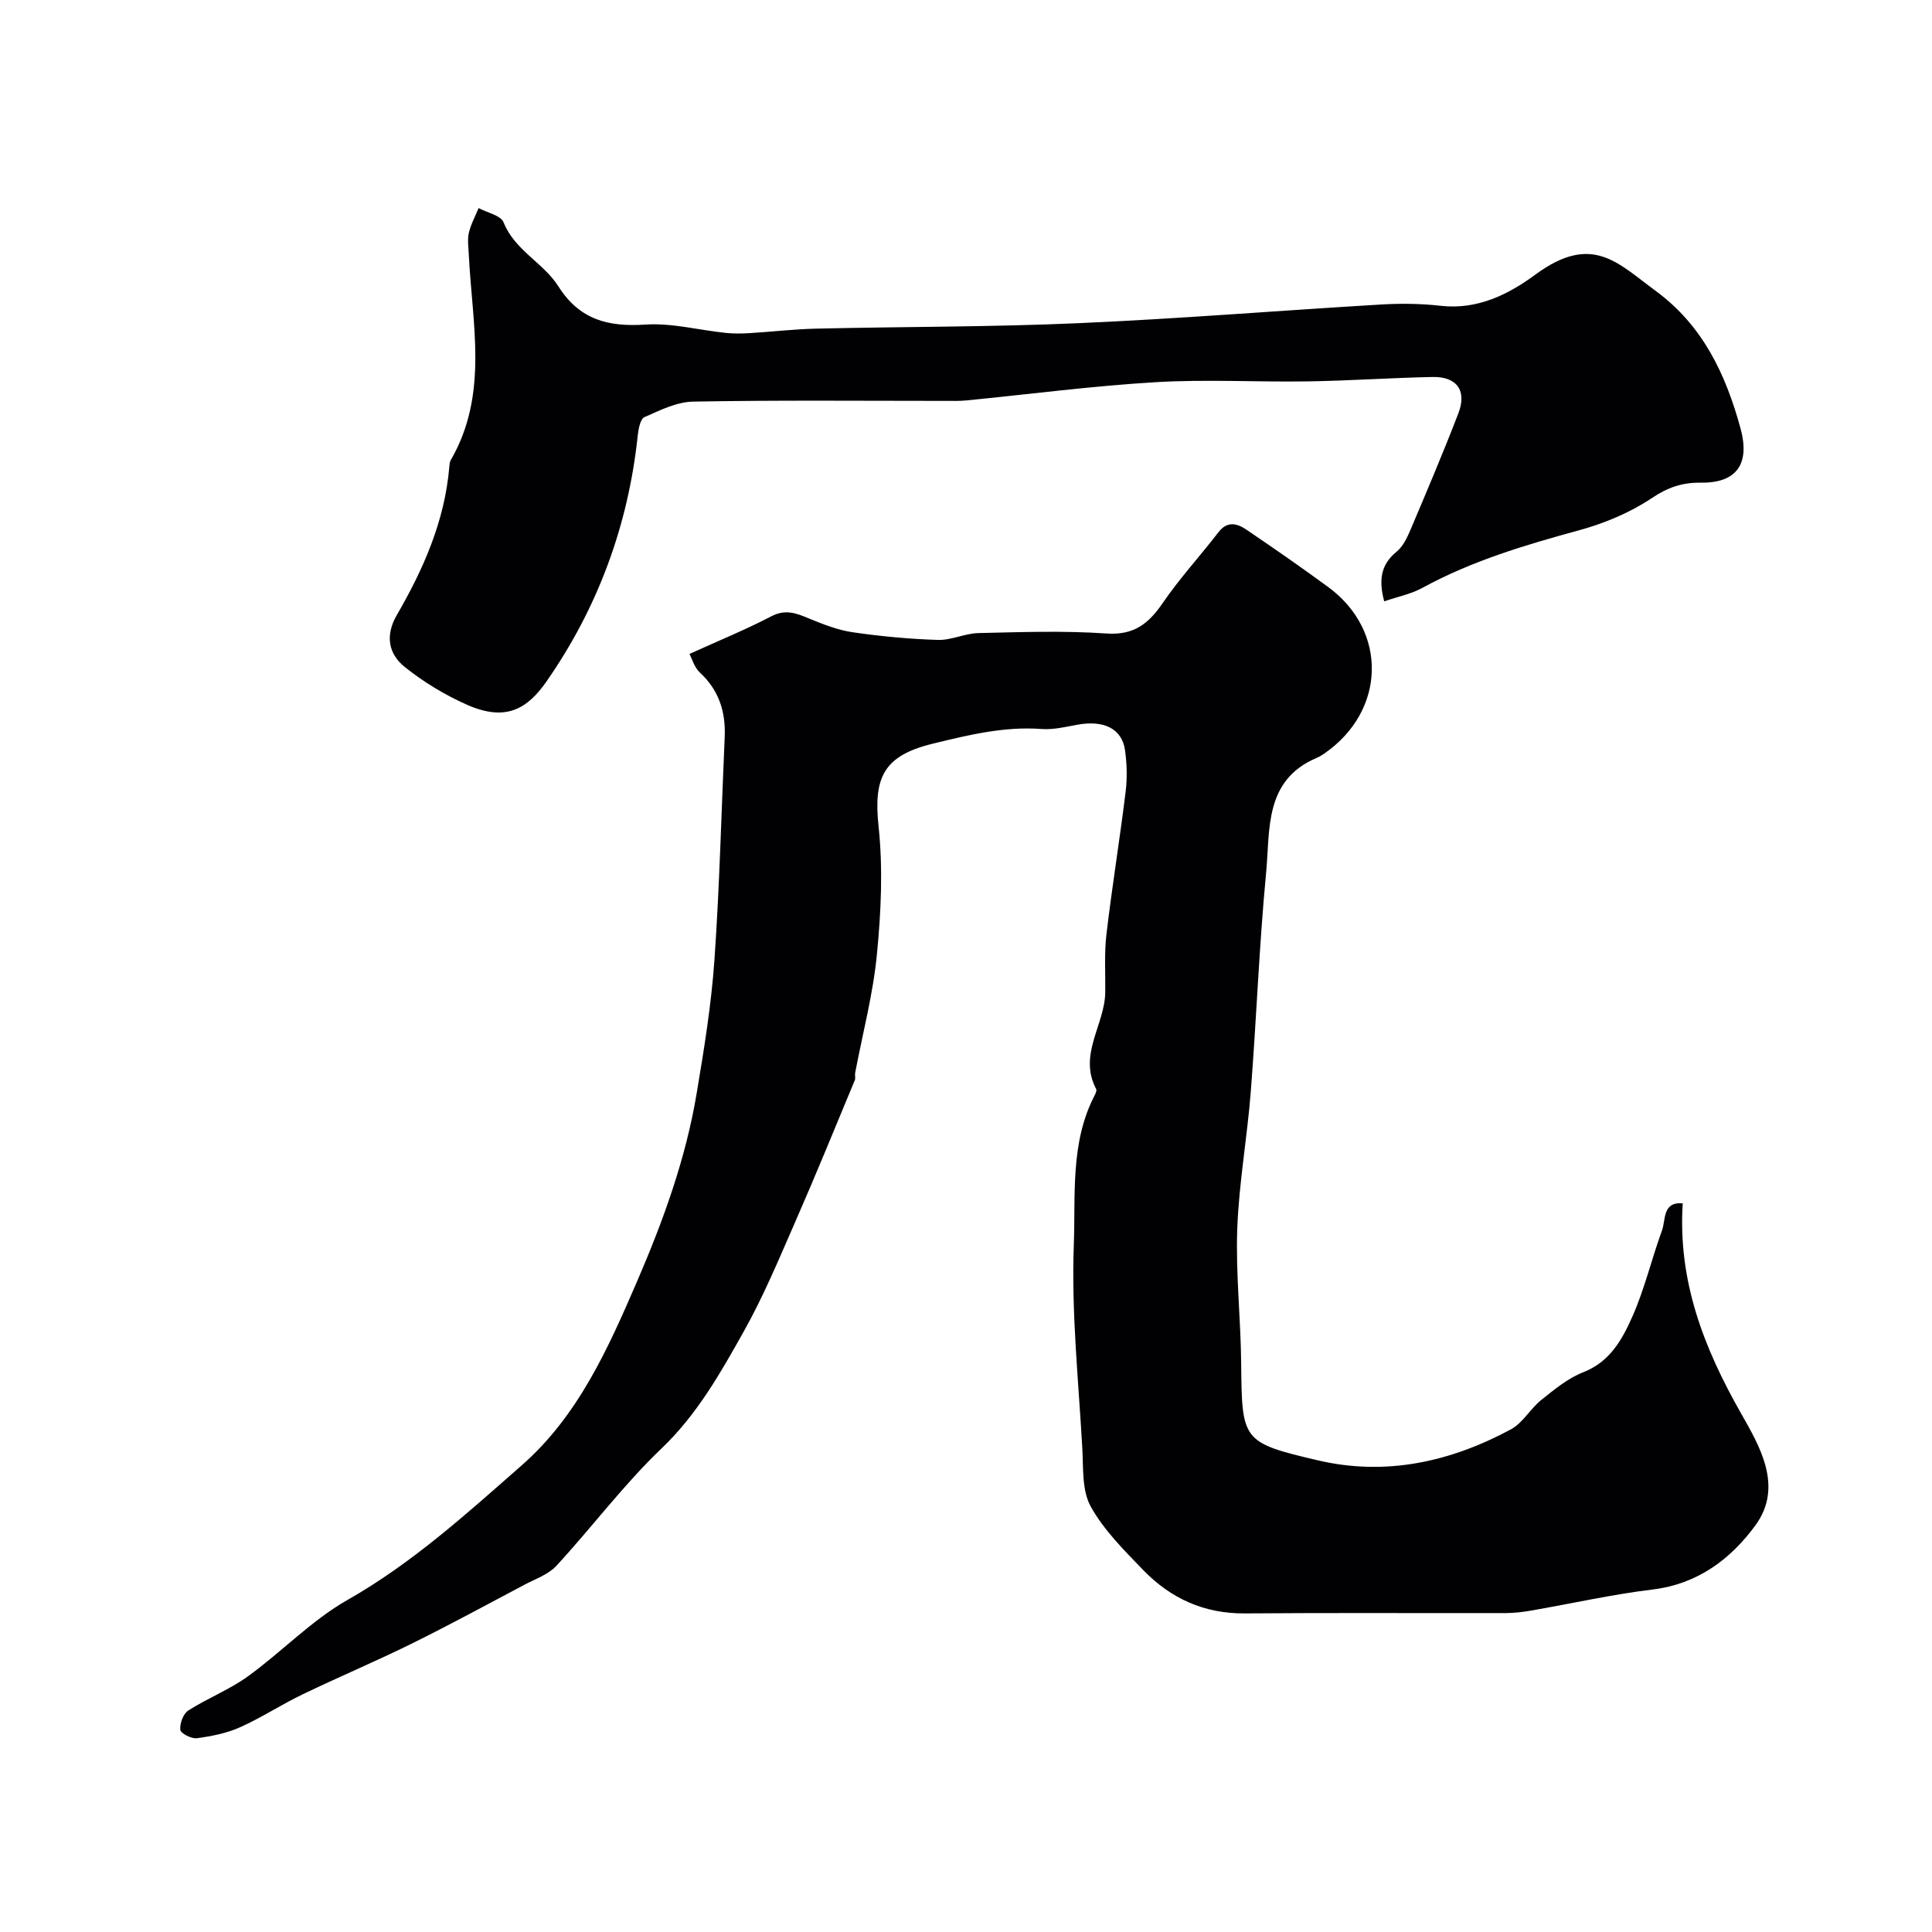
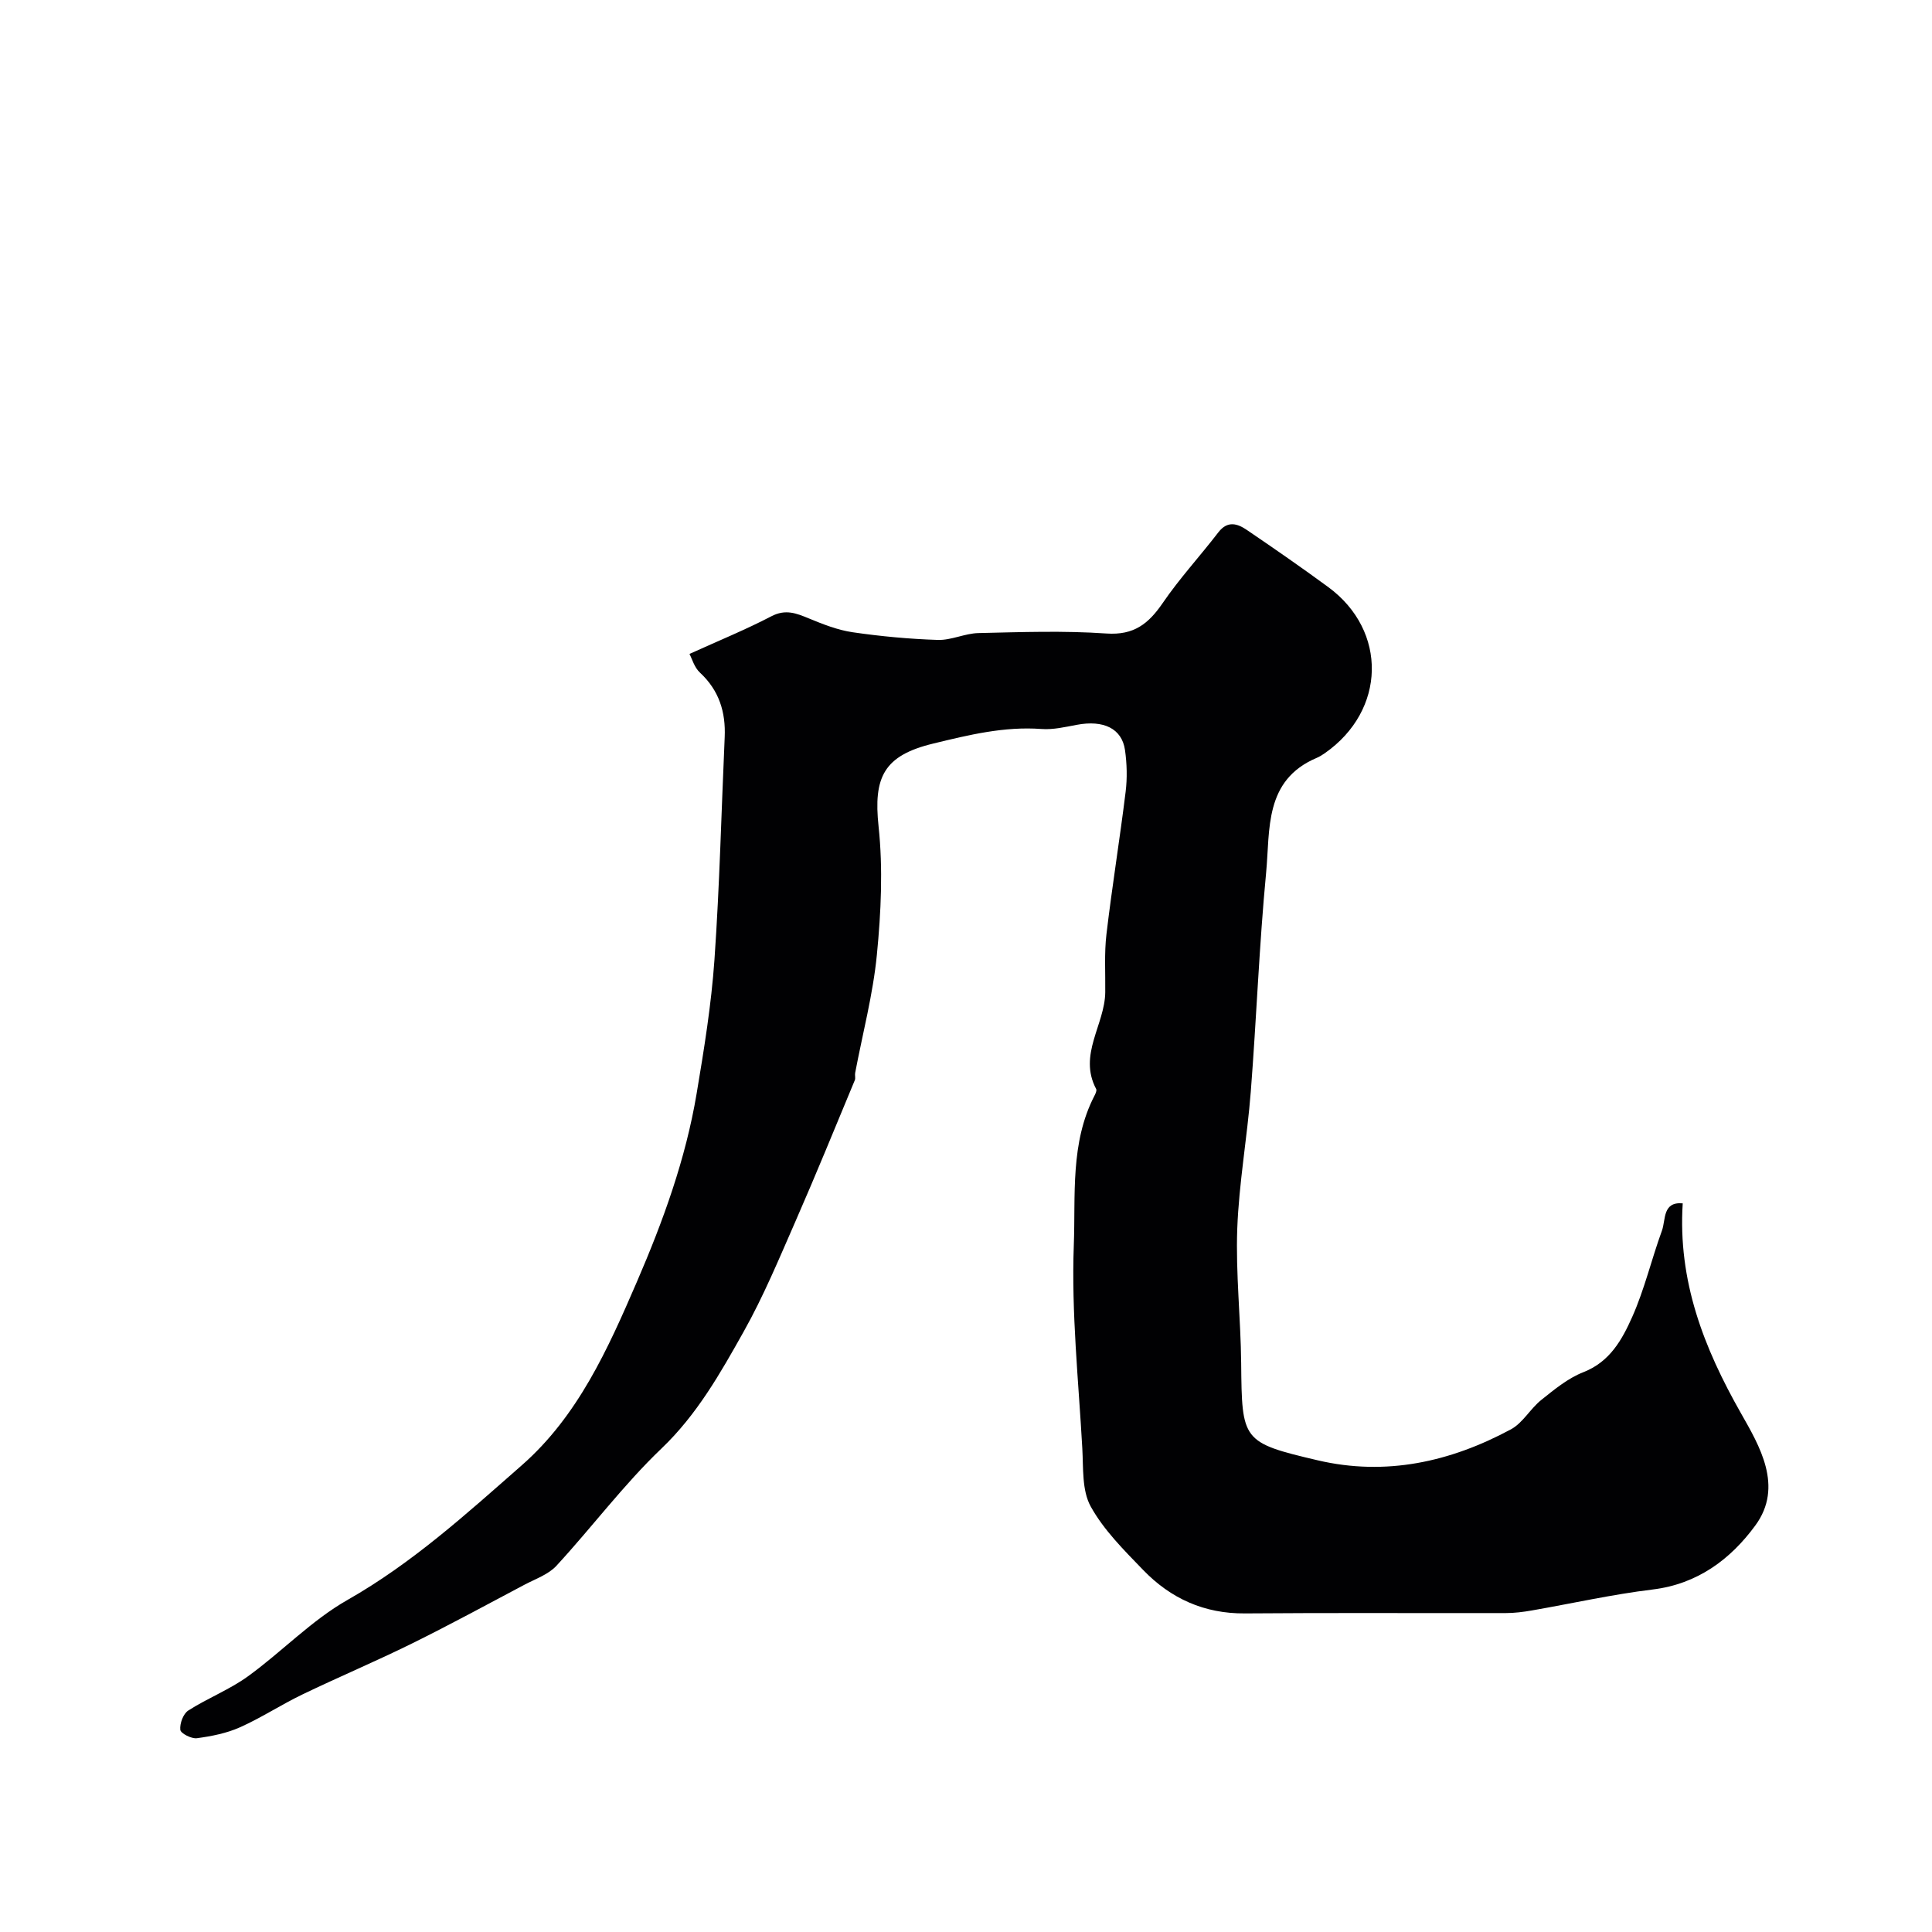
<svg xmlns="http://www.w3.org/2000/svg" enable-background="new 0 0 400 400" viewBox="0 0 400 400">
  <g fill="#010103">
    <path d="m142.75 135.39c6.15-2.79 11.69-5.05 16.98-7.81 2.91-1.51 5.13-.62 7.72.45 2.93 1.21 5.98 2.42 9.08 2.87 5.83.85 11.74 1.4 17.63 1.59 2.79.09 5.61-1.36 8.43-1.42 8.83-.2 17.69-.52 26.48.09 5.69.39 8.71-2.01 11.65-6.3 3.5-5.12 7.74-9.72 11.53-14.65 1.91-2.48 3.96-1.81 5.91-.48 5.67 3.85 11.31 7.76 16.83 11.81 12.34 9.06 11.97 25.56-.7 34.4-.53.37-1.09.72-1.68.97-10.91 4.62-9.63 14.86-10.47 23.74-1.44 15.09-2 30.26-3.18 45.38-.74 9.49-2.45 18.92-2.8 28.41-.33 9.24.72 18.52.81 27.79.16 16.05.15 16.43 15.84 20.11 14.12 3.31 27.47.34 40.01-6.41 2.47-1.33 4.01-4.27 6.29-6.09 2.71-2.17 5.53-4.5 8.7-5.74 5.52-2.15 8.04-6.77 10.13-11.46 2.55-5.73 3.99-11.94 6.15-17.86.81-2.23.08-6.02 4.3-5.64-1.02 16.04 4.32 29.84 12.07 43.48 3.77 6.65 8.89 15.13 2.97 23.2-5.12 6.99-11.95 12.14-21.28 13.27-8.39 1.02-16.67 2.89-25.01 4.34-1.78.31-3.59.54-5.39.54-18 .04-35.99-.08-53.99.07-8.44.07-15.38-3.09-21.07-8.98-3.96-4.1-8.16-8.26-10.87-13.16-1.84-3.32-1.51-7.96-1.74-12.03-.78-14.03-2.28-28.1-1.76-42.08.39-10.31-.78-21.15 4.28-30.94.22-.42.52-1.07.35-1.38-3.77-7.1 1.8-13.31 1.88-20.03.05-4.01-.22-8.06.25-12.03 1.16-9.85 2.76-19.64 3.97-29.48.35-2.83.27-5.8-.13-8.63-.64-4.48-4.45-6.28-10-5.23-2.4.45-4.89 1.04-7.29.86-7.72-.57-15.07 1.23-22.43 3.02-10.24 2.48-12.39 6.96-11.3 17.16.93 8.75.51 17.75-.35 26.54-.8 8.23-2.96 16.34-4.5 24.5-.09.48.11 1.06-.07 1.49-4.05 9.73-8.02 19.49-12.25 29.14-3.39 7.73-6.64 15.58-10.76 22.92-4.82 8.59-9.64 17.15-17.02 24.2-7.83 7.48-14.38 16.29-21.75 24.28-1.66 1.8-4.32 2.71-6.59 3.91-7.74 4.1-15.43 8.28-23.28 12.16-7.49 3.7-15.21 6.95-22.74 10.58-4.38 2.11-8.48 4.81-12.91 6.79-2.77 1.24-5.89 1.85-8.92 2.26-1.12.15-3.36-1.01-3.43-1.74-.14-1.3.61-3.33 1.66-4 3.98-2.55 8.5-4.3 12.31-7.05 7.03-5.08 13.17-11.59 20.63-15.83 13.43-7.63 24.67-17.86 36.1-27.89 11.64-10.21 17.84-24.11 23.83-37.98 5.43-12.57 10.1-25.43 12.37-38.98 1.54-9.18 3.04-18.42 3.69-27.7 1.07-15.34 1.43-30.73 2.12-46.09.23-5.19-1.16-9.67-5.09-13.33-1.19-1.08-1.66-2.87-2.2-3.9z" />
-     <path d="m286.58 124.5c-1.23-4.67-.56-7.7 2.55-10.26 1.31-1.07 2.18-2.86 2.87-4.49 3.4-8.01 6.8-16.03 9.93-24.15 1.82-4.7-.29-7.65-5.32-7.55-8.6.17-17.2.78-25.8.91-10.53.17-21.1-.46-31.59.17-13.1.78-26.14 2.5-39.22 3.78-1.32.13-2.66.09-4 .09-17.5 0-35-.17-52.49.15-3.4.06-6.87 1.79-10.09 3.22-.88.39-1.24 2.5-1.39 3.87-1.97 18.54-8.26 35.58-18.85 50.8-3.93 5.65-8.37 8.47-16.5 4.87-4.56-2.02-8.97-4.69-12.86-7.8-3.38-2.7-4.13-6.51-1.67-10.76 5.52-9.52 9.92-19.48 10.87-30.65.04-.49.07-1.04.31-1.45 7.89-13.61 4.42-28.2 3.73-42.55-.07-1.5-.31-3.06.01-4.48.41-1.77 1.32-3.43 2.02-5.14 1.78.96 4.6 1.51 5.17 2.96 2.33 5.82 8.26 8.37 11.34 13.24 4.4 6.94 10.32 8.43 18.03 7.92 5.47-.36 11.05 1.14 16.59 1.72 1.65.17 3.33.15 4.99.05 4.6-.28 9.2-.83 13.8-.93 18.1-.42 36.21-.33 54.29-1.13 20.92-.92 41.81-2.63 62.71-3.87 4.07-.24 8.21-.19 12.25.27 7.6.87 14.02-2.33 19.61-6.45 11.77-8.66 17.05-2.41 24.9 3.35 9.78 7.18 14.52 17.25 17.6 28.53 1.96 7.21-.73 11.29-8.21 11.19-3.86-.05-6.85.97-10.18 3.2-4.52 3.03-9.85 5.24-15.13 6.68-11.13 3.04-22.1 6.31-32.3 11.87-2.34 1.3-5.11 1.84-7.97 2.82z" />
  </g>
</svg>